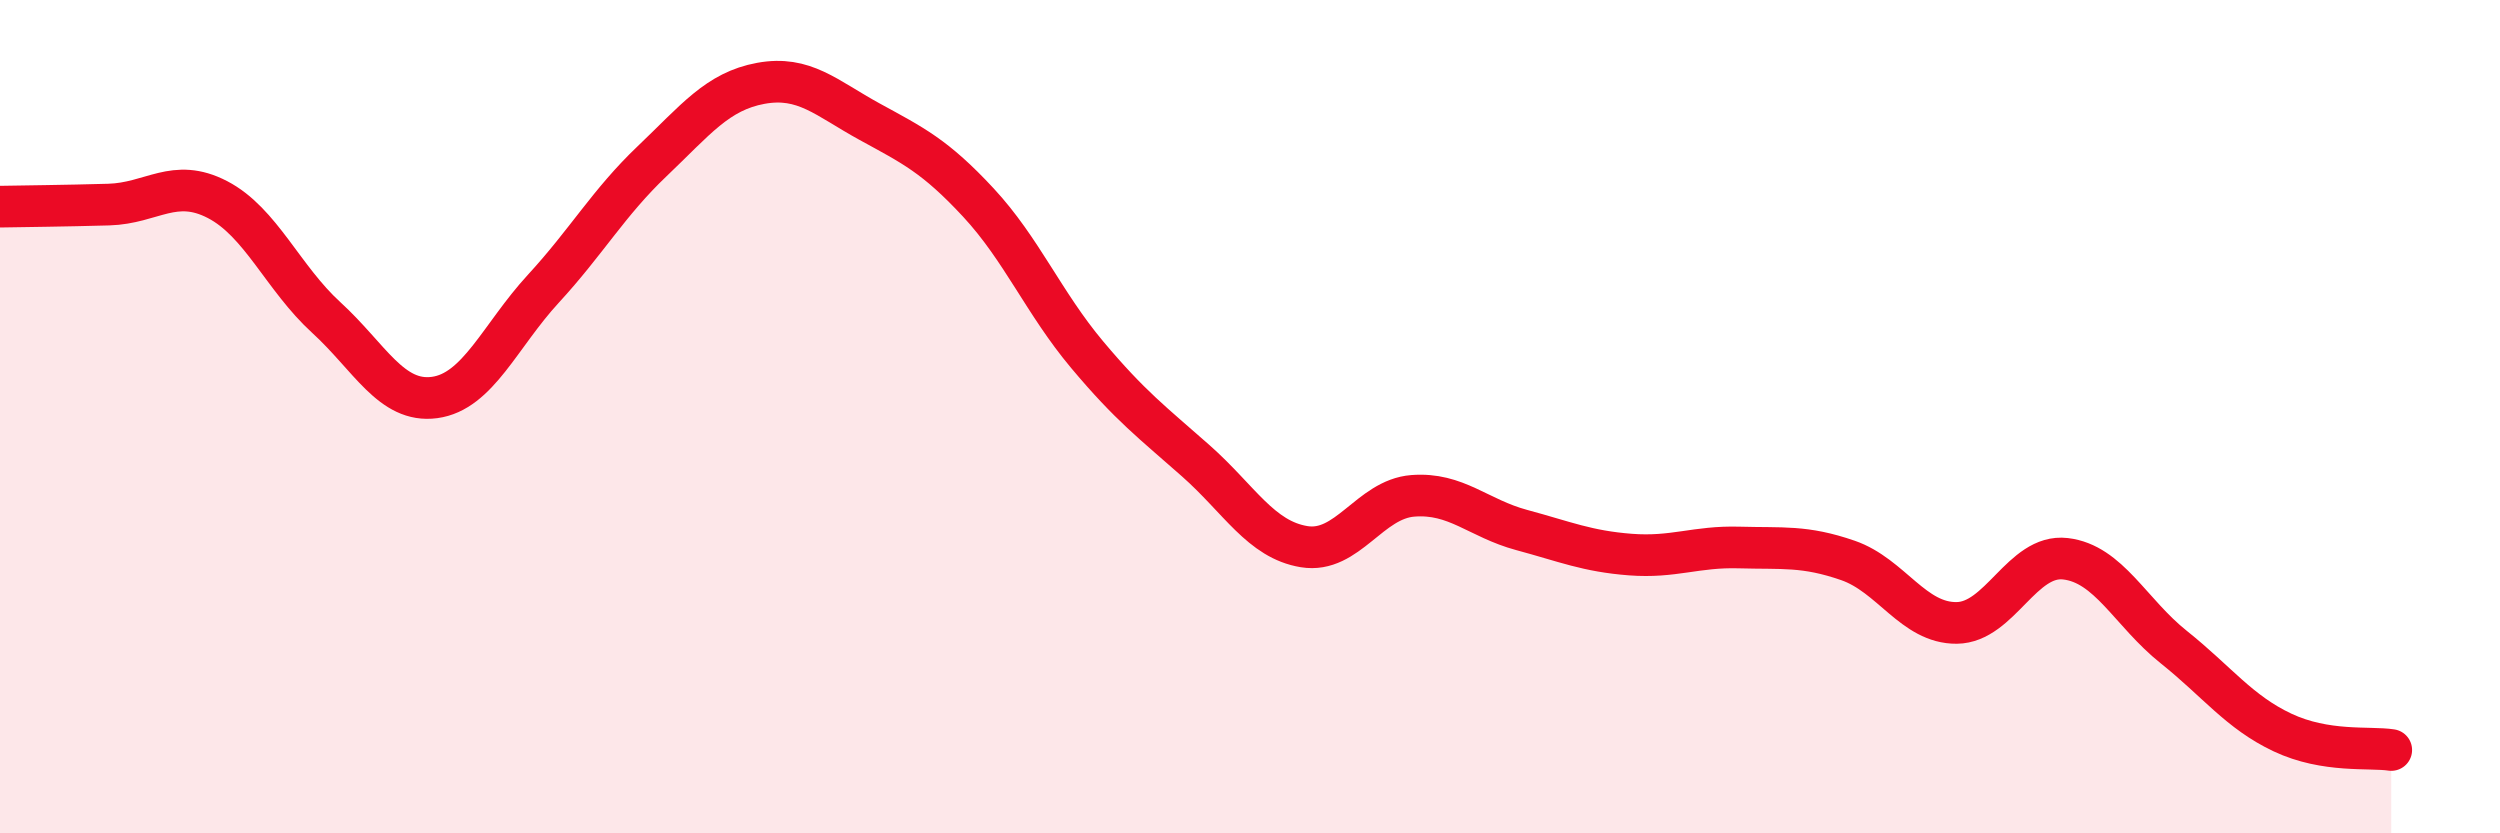
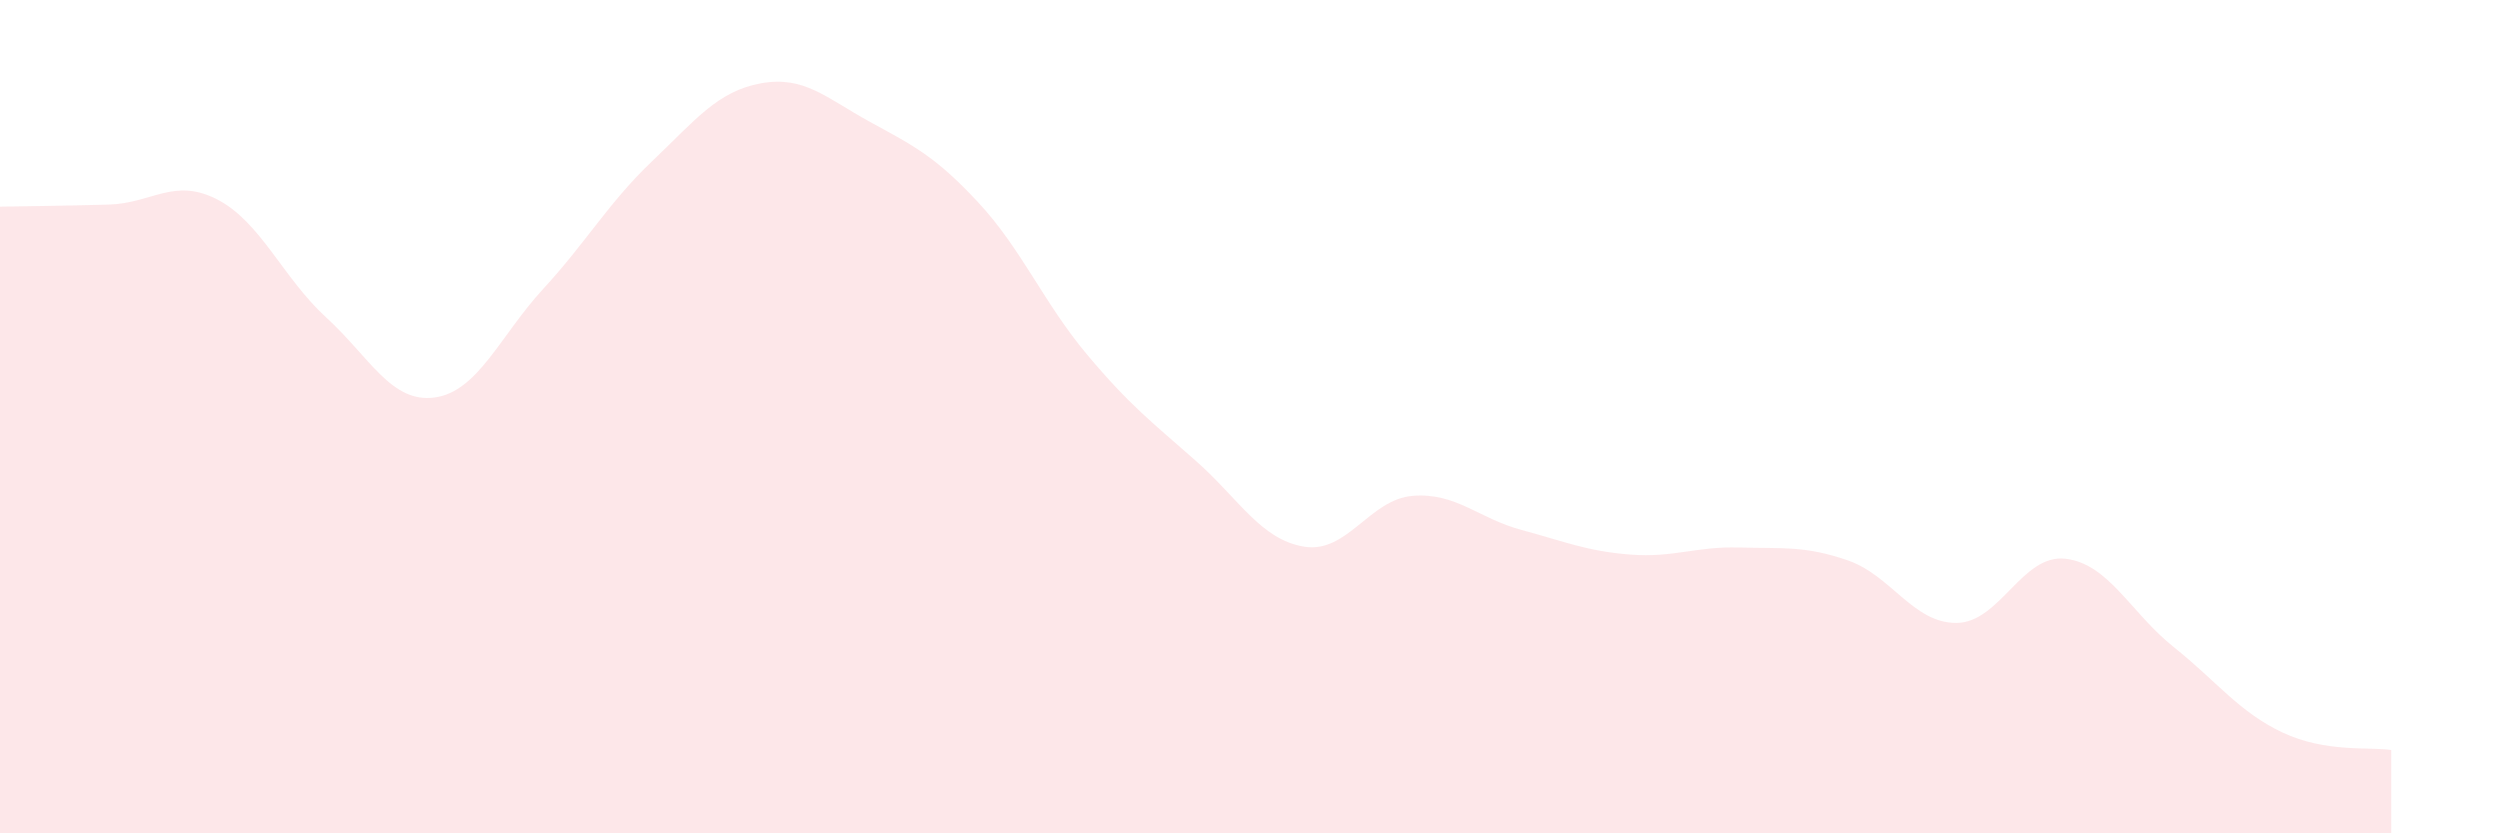
<svg xmlns="http://www.w3.org/2000/svg" width="60" height="20" viewBox="0 0 60 20">
  <path d="M 0,4.96 C 0.52,4.95 1.57,4.94 2.61,4.91 C 3.65,4.88 4.18,4.25 5.22,4.79 C 6.26,5.33 6.79,6.67 7.83,7.62 C 8.87,8.57 9.39,9.68 10.43,9.54 C 11.47,9.4 12,8.06 13.04,6.93 C 14.08,5.8 14.61,4.86 15.65,3.87 C 16.69,2.88 17.22,2.19 18.26,2 C 19.3,1.81 19.83,2.35 20.87,2.92 C 21.91,3.49 22.44,3.74 23.48,4.86 C 24.52,5.98 25.05,7.27 26.09,8.51 C 27.13,9.75 27.66,10.14 28.7,11.06 C 29.74,11.98 30.26,12.95 31.3,13.12 C 32.34,13.29 32.87,11.98 33.91,11.9 C 34.95,11.82 35.48,12.44 36.52,12.72 C 37.56,13 38.09,13.23 39.13,13.31 C 40.17,13.39 40.7,13.11 41.74,13.14 C 42.78,13.17 43.31,13.09 44.35,13.45 C 45.39,13.81 45.92,14.96 46.96,14.95 C 48,14.94 48.53,13.29 49.57,13.41 C 50.61,13.53 51.13,14.7 52.17,15.53 C 53.21,16.36 53.74,17.09 54.78,17.58 C 55.82,18.07 56.87,17.92 57.39,18L57.39 20L0 20Z" fill="#EB0A25" opacity="0.1" stroke-linecap="round" stroke-linejoin="round" />
-   <path d="M 0,4.96 C 0.52,4.95 1.57,4.94 2.61,4.91 C 3.65,4.88 4.18,4.25 5.22,4.79 C 6.26,5.33 6.79,6.67 7.83,7.62 C 8.87,8.57 9.39,9.68 10.43,9.54 C 11.47,9.4 12,8.06 13.04,6.93 C 14.08,5.8 14.61,4.86 15.65,3.87 C 16.69,2.88 17.22,2.19 18.26,2 C 19.3,1.81 19.83,2.35 20.87,2.92 C 21.91,3.49 22.44,3.74 23.48,4.86 C 24.52,5.98 25.05,7.27 26.09,8.51 C 27.13,9.75 27.66,10.14 28.7,11.06 C 29.74,11.98 30.26,12.95 31.3,13.12 C 32.34,13.29 32.87,11.98 33.91,11.9 C 34.95,11.82 35.48,12.44 36.52,12.72 C 37.56,13 38.09,13.23 39.13,13.31 C 40.17,13.39 40.7,13.11 41.74,13.14 C 42.78,13.17 43.31,13.09 44.35,13.45 C 45.39,13.81 45.92,14.96 46.96,14.95 C 48,14.94 48.53,13.29 49.57,13.41 C 50.61,13.53 51.13,14.7 52.17,15.53 C 53.21,16.36 53.74,17.09 54.78,17.58 C 55.82,18.07 56.87,17.92 57.39,18" stroke="#EB0A25" stroke-width="1" fill="none" stroke-linecap="round" stroke-linejoin="round" />
</svg>